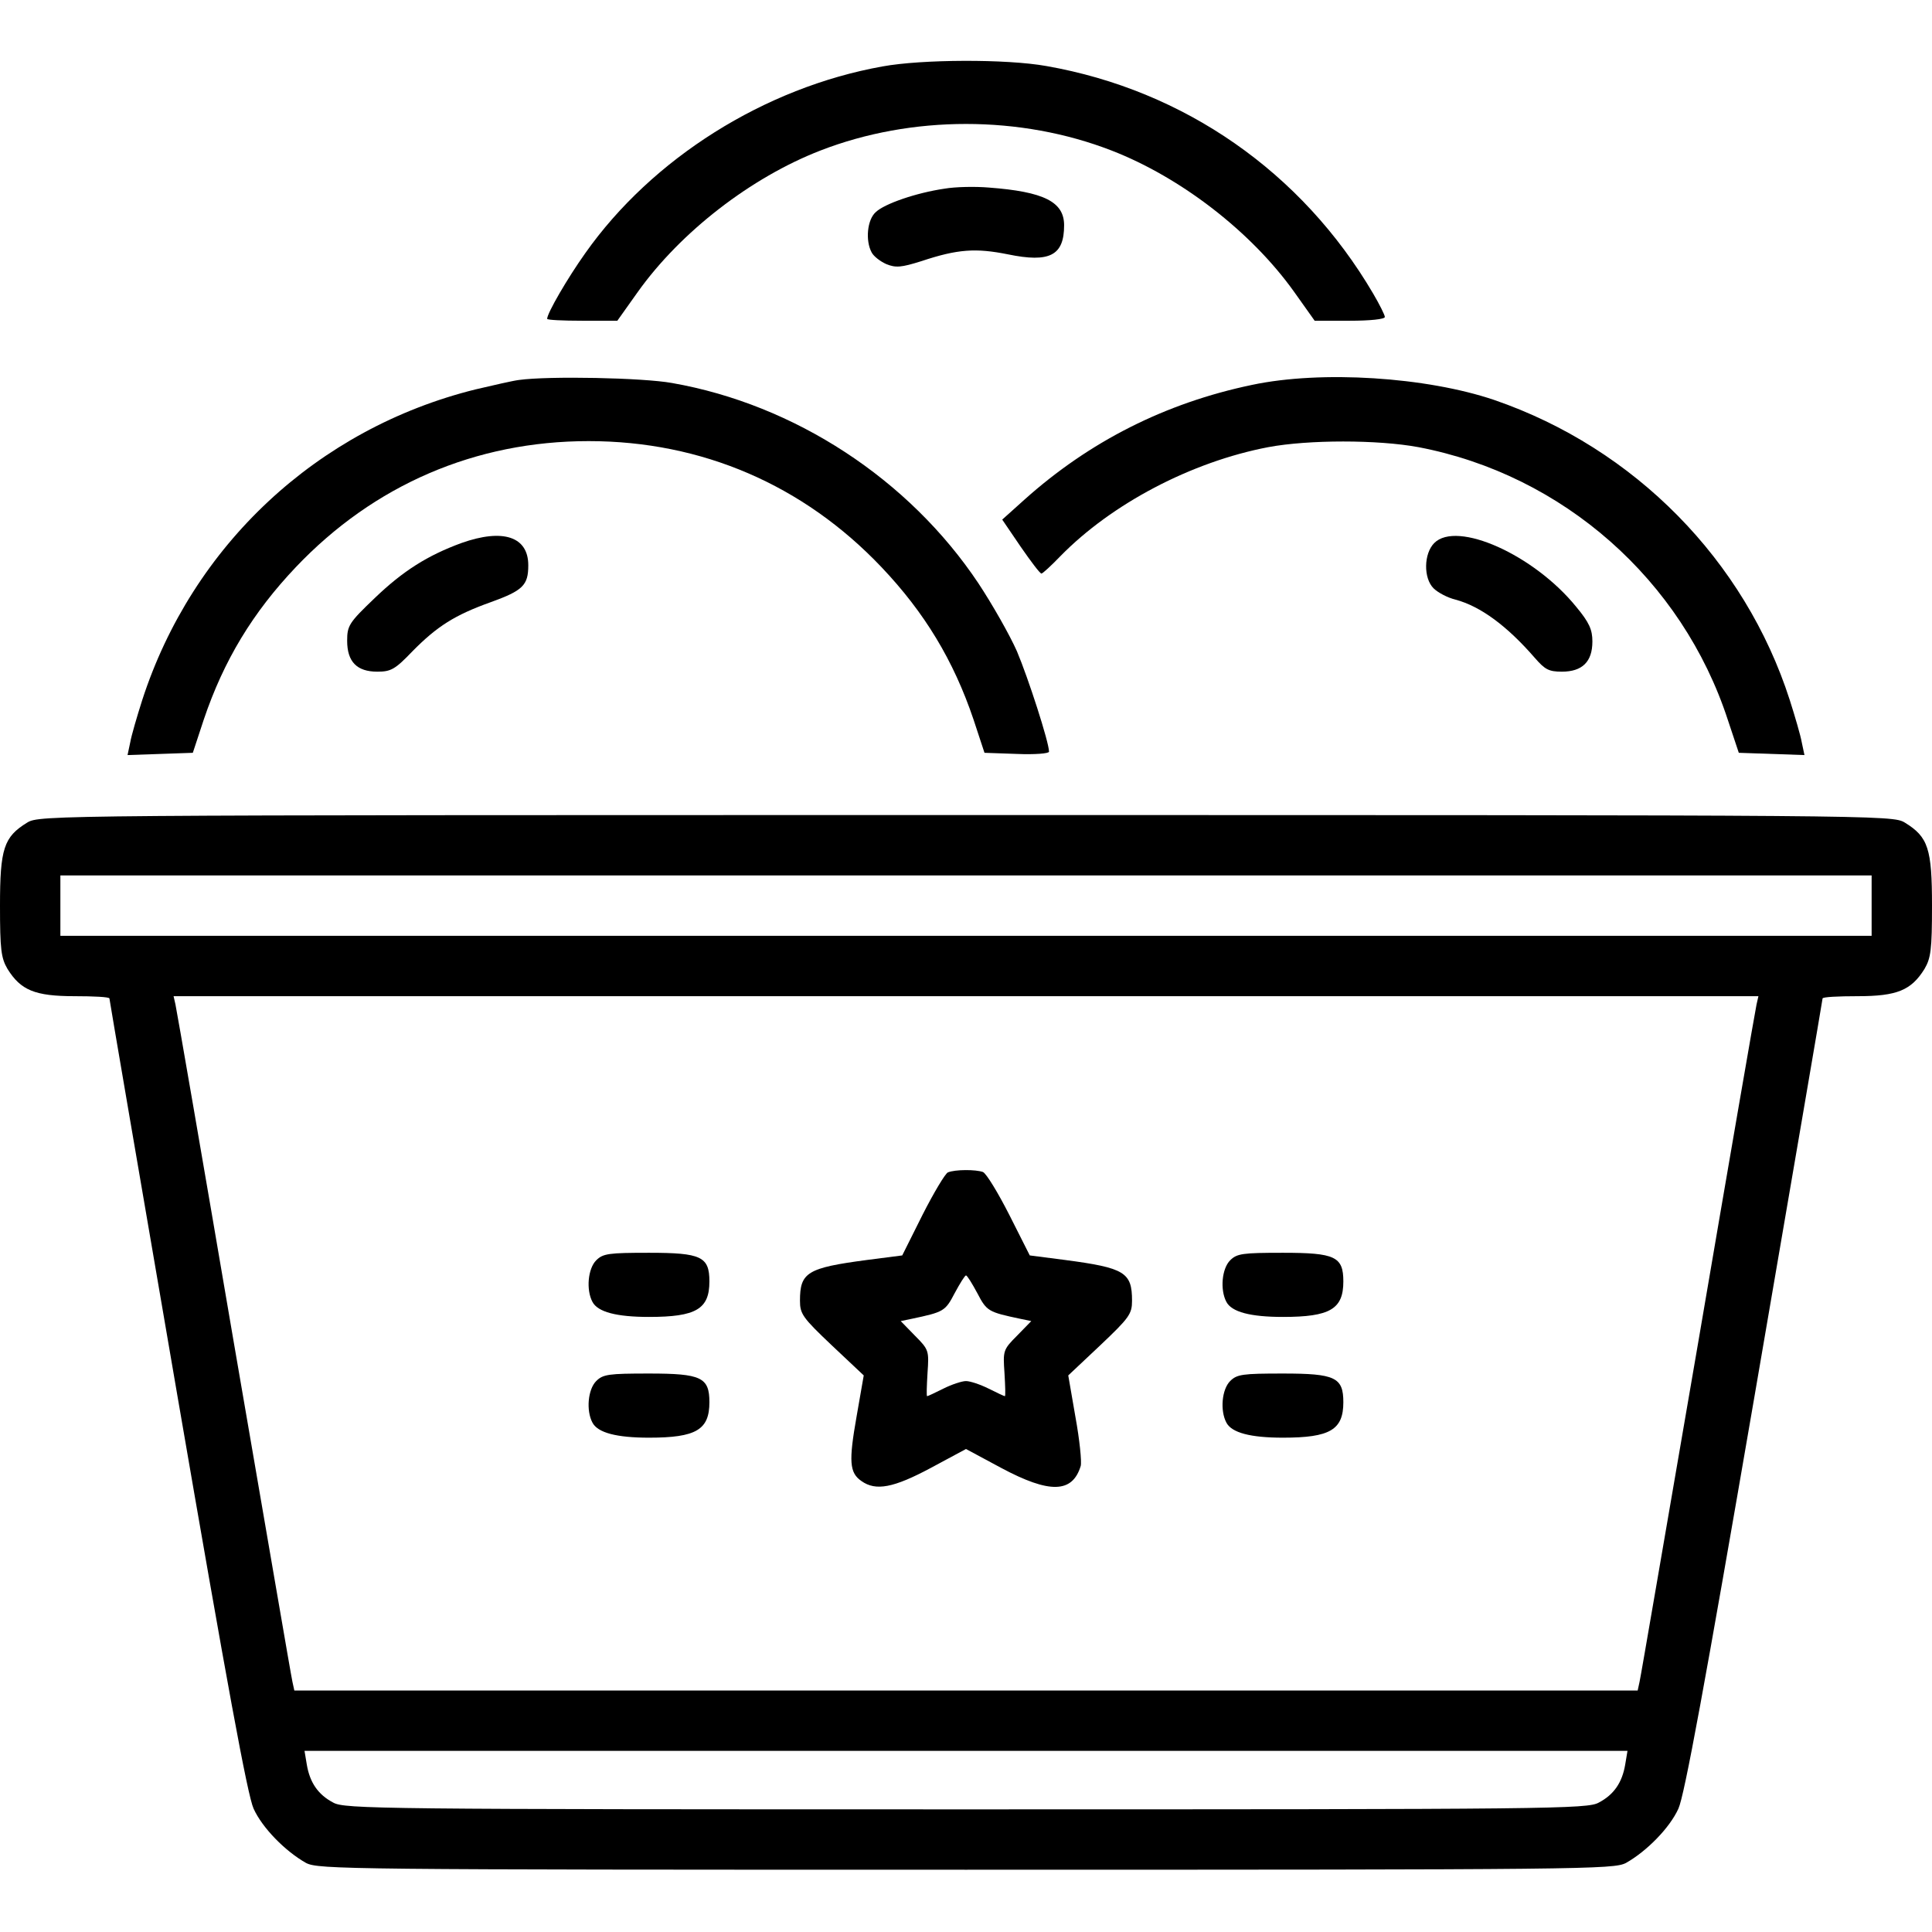
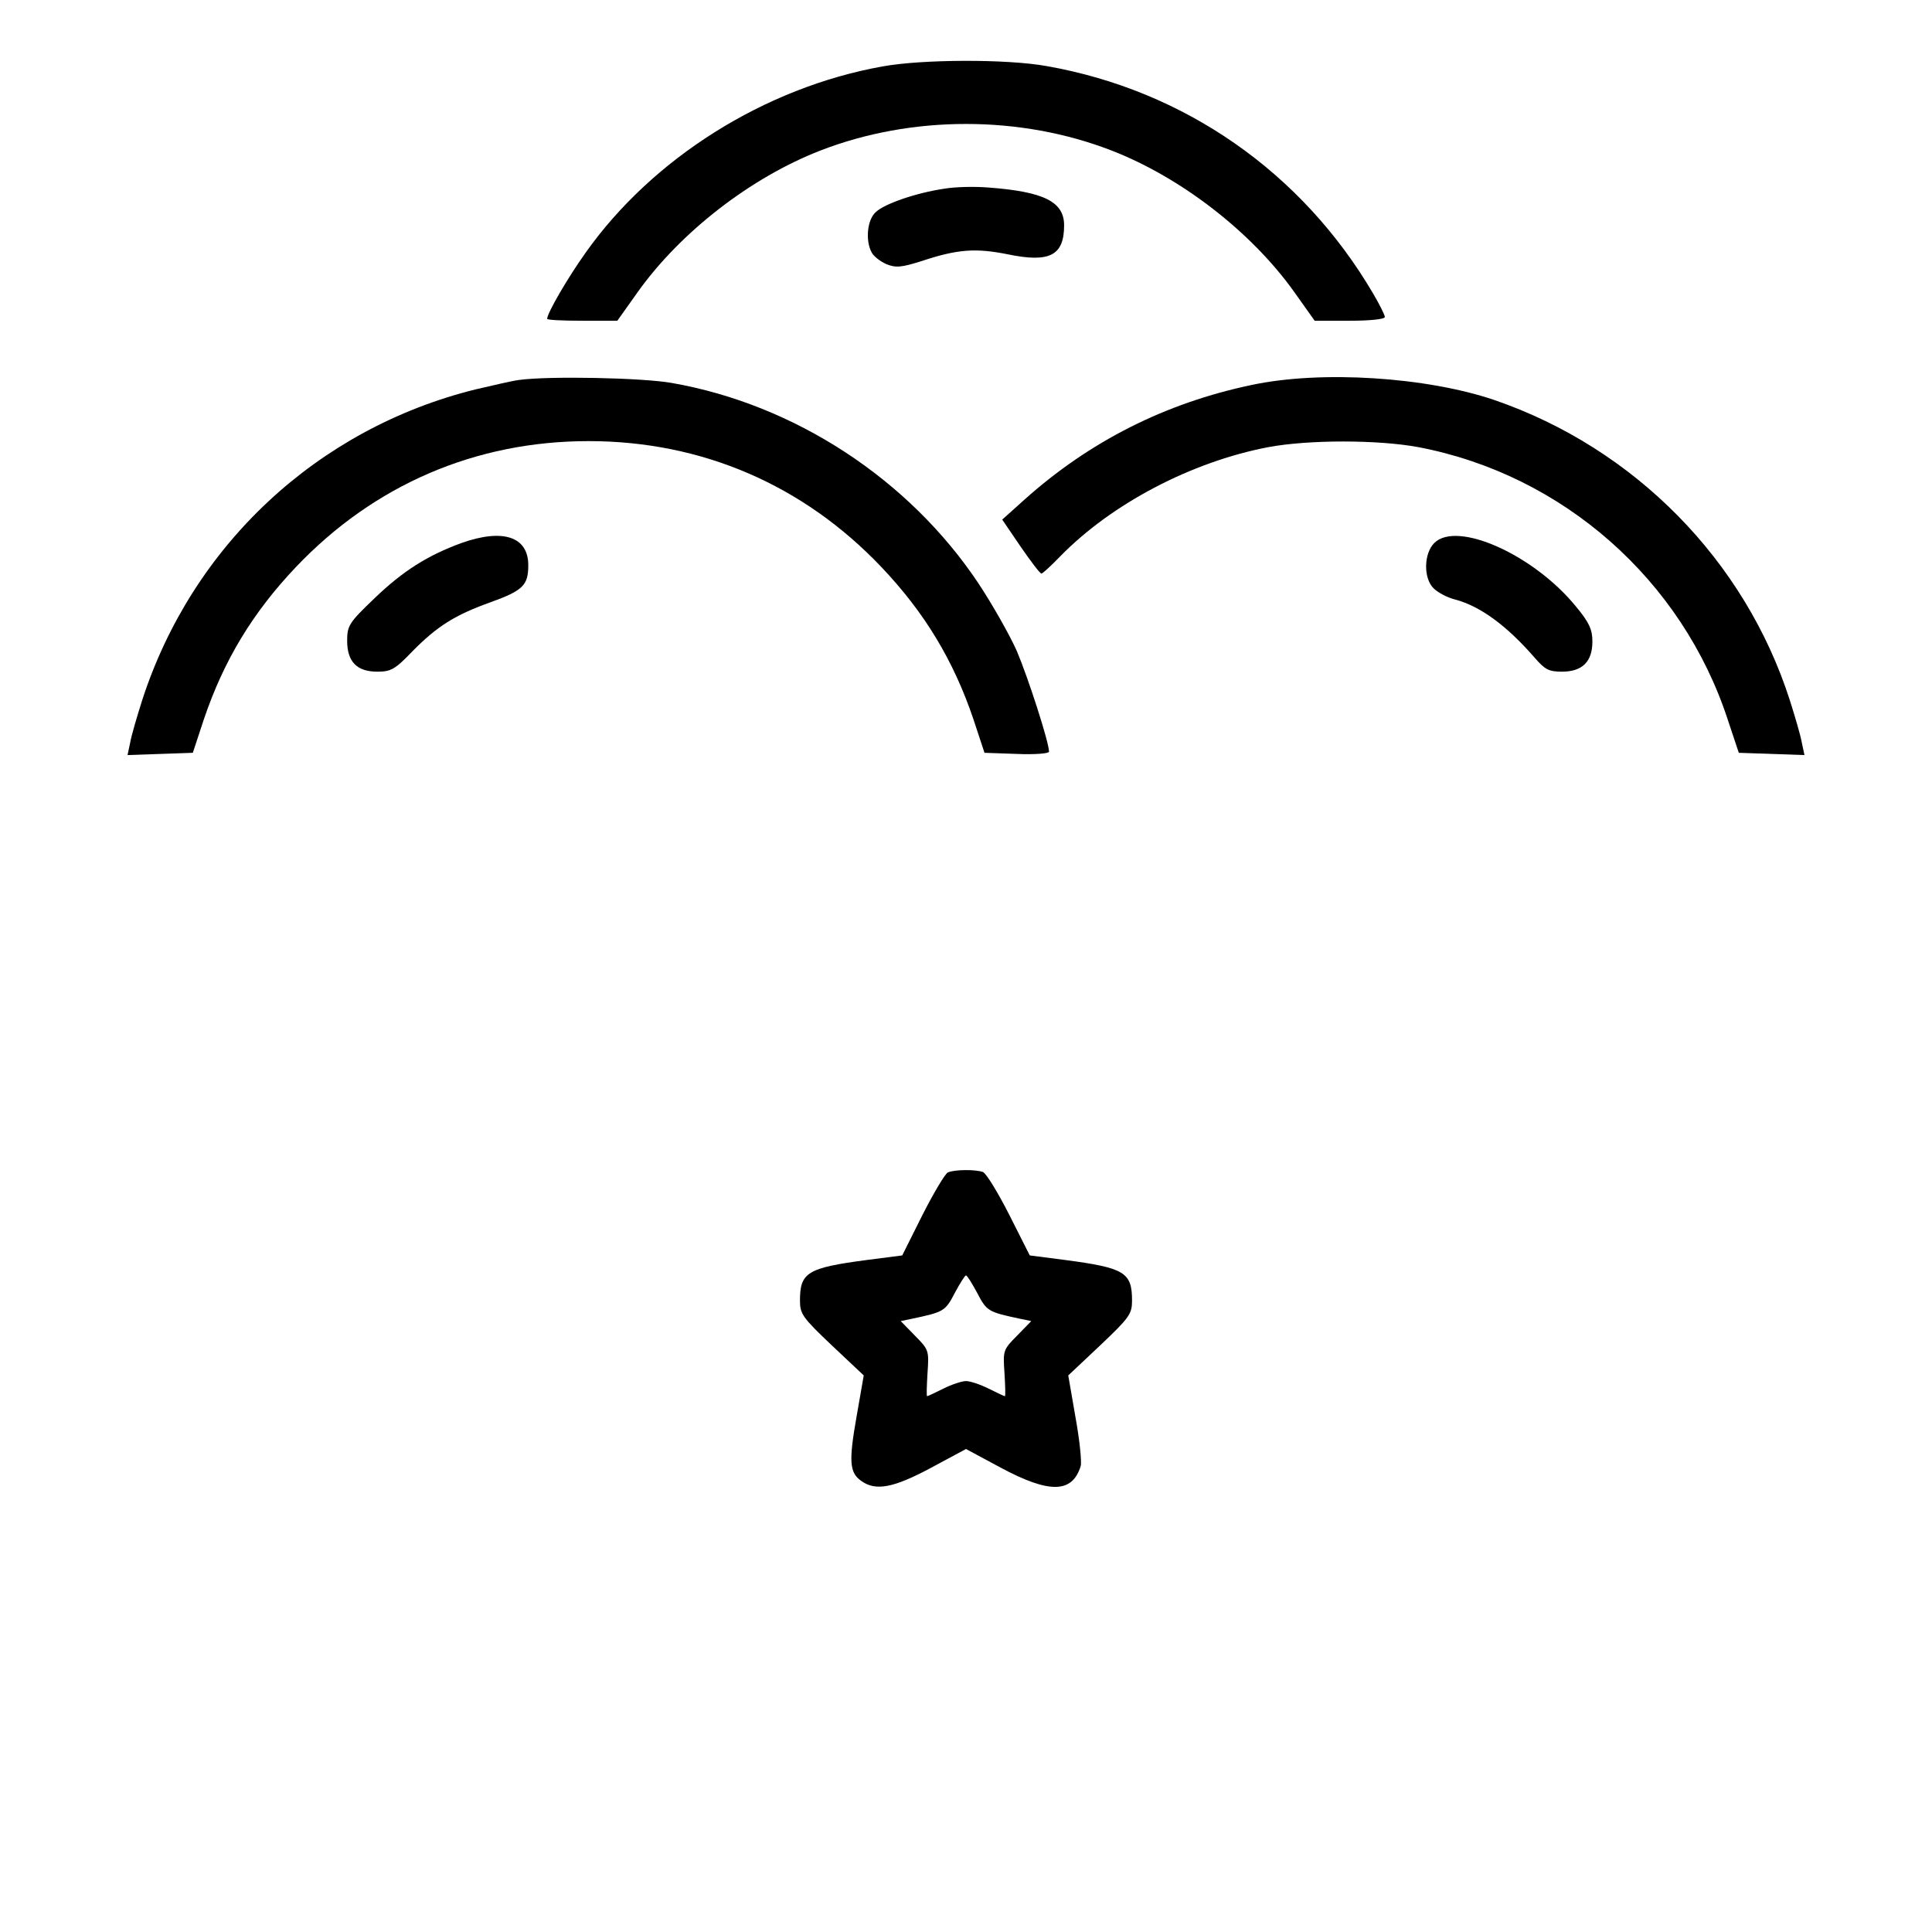
<svg xmlns="http://www.w3.org/2000/svg" width="512pt" height="512pt" viewBox="0 0 512 512" preserveAspectRatio="xMidYMid meet">
  <g transform="translate(0,512) scale(0.1,-0.1)" fill="#000000" stroke="none">
    <path d="M2339 4944 c-313 -56 -611 -244 -788 -495 -47 -66 -101 -159 -101 -174 0 -3 42 -5 93 -5 l93 0 54 76 c114 160 301 304 484 375 242 94 530 94 772 0 183 -71 370 -215 484 -375 l54 -76 93 0 c53 0 93 4 93 10 0 5 -14 33 -31 62 -189 322 -501 539 -866 603 -106 19 -330 18 -434 -1z" />
    <path d="M2503 4620 c-75 -11 -159 -40 -182 -62 -23 -20 -28 -76 -11 -107 5 -10 23 -24 39 -31 25 -10 39 -9 93 8 96 32 144 35 229 18 111 -23 149 -3 149 77 0 62 -53 89 -200 100 -36 3 -88 2 -117 -3z" />
    <path d="M1375 4113 c-16 -2 -68 -14 -115 -25 -419 -104 -750 -413 -883 -823 -14 -44 -29 -95 -32 -113 l-7 -33 87 3 86 3 29 88 c53 157 130 284 244 404 207 218 476 334 776 334 300 0 569 -116 776 -334 114 -120 191 -247 244 -404 l29 -88 86 -3 c47 -2 85 1 85 6 0 25 -55 195 -85 266 -19 43 -65 124 -102 180 -184 276 -487 474 -812 531 -77 14 -327 19 -406 8z" />
    <path d="M3318 4100 c-230 -48 -431 -150 -603 -304 l-59 -53 49 -72 c27 -39 51 -71 55 -71 3 0 26 21 50 46 136 139 347 250 551 289 107 20 290 20 398 0 383 -73 699 -352 820 -723 l29 -87 87 -3 87 -3 -7 33 c-3 18 -18 69 -32 113 -119 370 -411 667 -783 795 -180 61 -458 79 -642 40z" />
    <path d="M1223 3681 c-90 -33 -155 -74 -230 -146 -68 -65 -73 -73 -73 -113 0 -56 26 -82 80 -82 36 0 47 6 93 54 65 66 112 96 207 130 86 31 100 45 100 98 0 76 -67 98 -177 59z" />
    <path d="M3801 3681 c-28 -28 -29 -93 -2 -120 11 -11 37 -25 58 -30 67 -18 137 -70 210 -154 27 -31 37 -37 72 -37 54 0 81 26 81 80 0 31 -8 50 -43 92 -112 138 -316 229 -376 169z" />
-     <path d="M72 2940 c-62 -38 -72 -69 -72 -220 0 -117 3 -139 20 -168 35 -56 72 -72 178 -72 50 0 92 -2 92 -6 0 -3 81 -476 180 -1052 132 -767 186 -1060 202 -1095 23 -51 84 -113 139 -144 33 -17 104 -18 1749 -18 1645 0 1716 1 1749 18 55 31 116 93 139 144 16 35 70 328 202 1095 99 576 180 1049 180 1052 0 4 42 6 93 6 105 0 142 16 177 72 17 29 20 51 20 168 0 151 -10 182 -72 220 -33 20 -56 20 -2488 20 -2432 0 -2455 0 -2488 -20z m4888 -220 l0 -80 -2400 0 -2400 0 0 80 0 80 2400 0 2400 0 0 -80z m-305 -262 c-3 -13 -73 -417 -155 -898 -83 -481 -152 -885 -155 -897 l-5 -23 -1780 0 -1780 0 -5 23 c-3 12 -72 416 -155 897 -82 481 -152 885 -155 898 l-5 22 2100 0 2100 0 -5 -22z m-348 -2014 c-8 -48 -30 -80 -70 -101 -30 -17 -122 -18 -1677 -18 -1555 0 -1647 1 -1677 18 -40 21 -62 53 -70 101 l-6 36 1753 0 1753 0 -6 -36z" />
    <path d="M2512 2013 c-7 -3 -37 -53 -67 -112 l-54 -108 -93 -12 c-159 -21 -178 -33 -178 -108 0 -35 7 -45 84 -118 l85 -80 -19 -109 c-21 -119 -19 -149 13 -171 38 -27 85 -18 184 35 l93 50 93 -50 c129 -69 189 -67 211 5 3 11 -3 70 -14 130 l-19 110 85 80 c77 73 84 83 84 118 0 75 -19 87 -178 108 l-93 12 -54 107 c-30 59 -61 110 -70 114 -19 7 -74 7 -93 -1z m78 -320 c25 -48 29 -50 114 -68 l29 -6 -38 -39 c-37 -37 -37 -40 -33 -99 2 -34 3 -61 1 -61 -2 0 -21 9 -43 20 -22 11 -49 20 -60 20 -11 0 -38 -9 -60 -20 -22 -11 -41 -20 -43 -20 -2 0 -1 27 1 61 4 59 4 62 -33 99 l-38 39 29 6 c85 18 89 20 114 68 14 26 27 47 30 47 3 0 16 -21 30 -47z" />
-     <path d="M1580 1780 c-22 -22 -27 -78 -10 -110 14 -27 64 -40 150 -40 125 0 160 21 160 94 0 66 -22 76 -160 76 -107 0 -122 -2 -140 -20z" />
-     <path d="M3260 1780 c-22 -22 -27 -78 -10 -110 14 -27 64 -40 150 -40 125 0 160 21 160 94 0 66 -22 76 -160 76 -107 0 -122 -2 -140 -20z" />
-     <path d="M1580 1460 c-22 -22 -27 -78 -10 -110 14 -27 64 -40 150 -40 125 0 160 21 160 94 0 66 -22 76 -160 76 -107 0 -122 -2 -140 -20z" />
-     <path d="M3260 1460 c-22 -22 -27 -78 -10 -110 14 -27 64 -40 150 -40 125 0 160 21 160 94 0 66 -22 76 -160 76 -107 0 -122 -2 -140 -20z" />
  </g>
</svg>